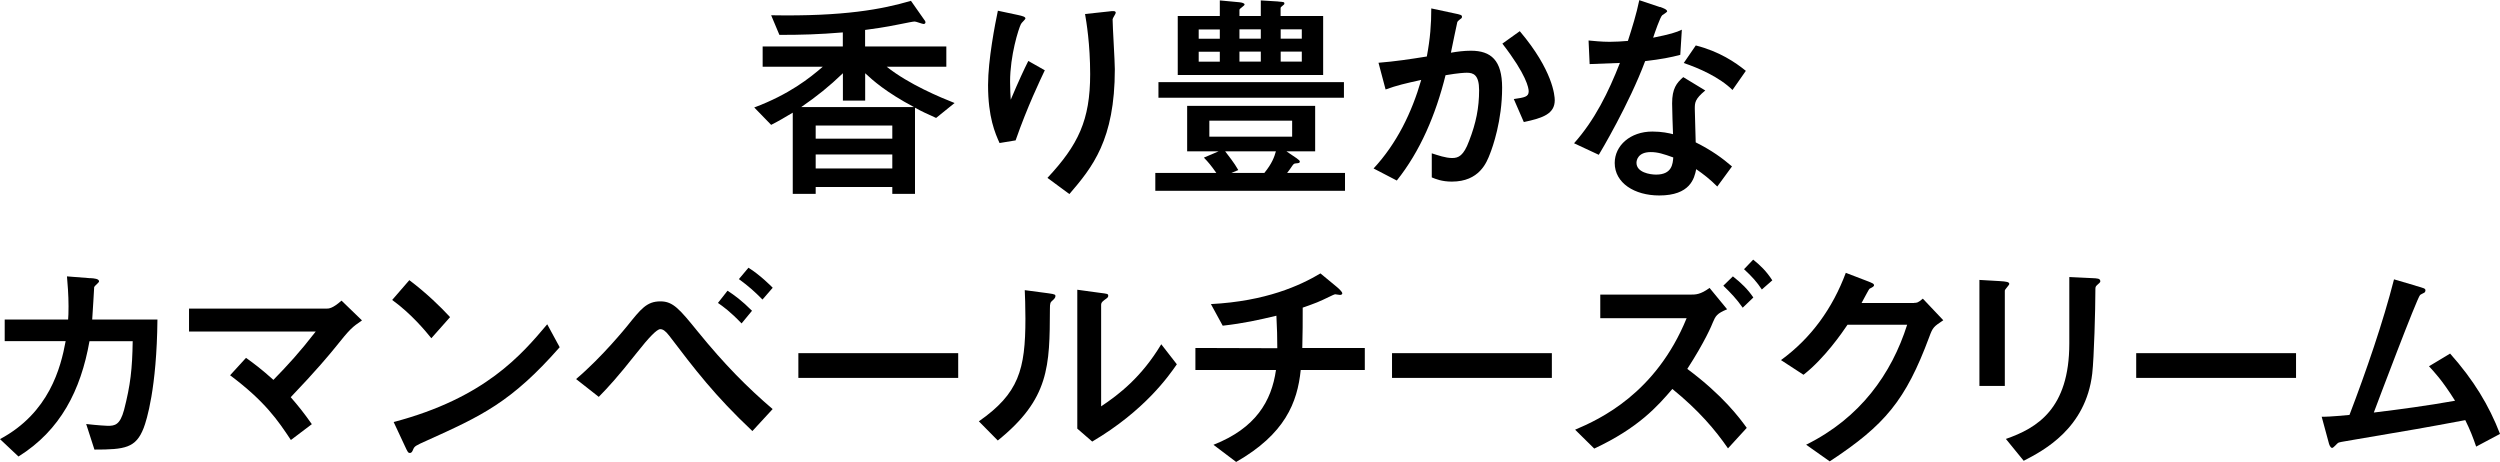
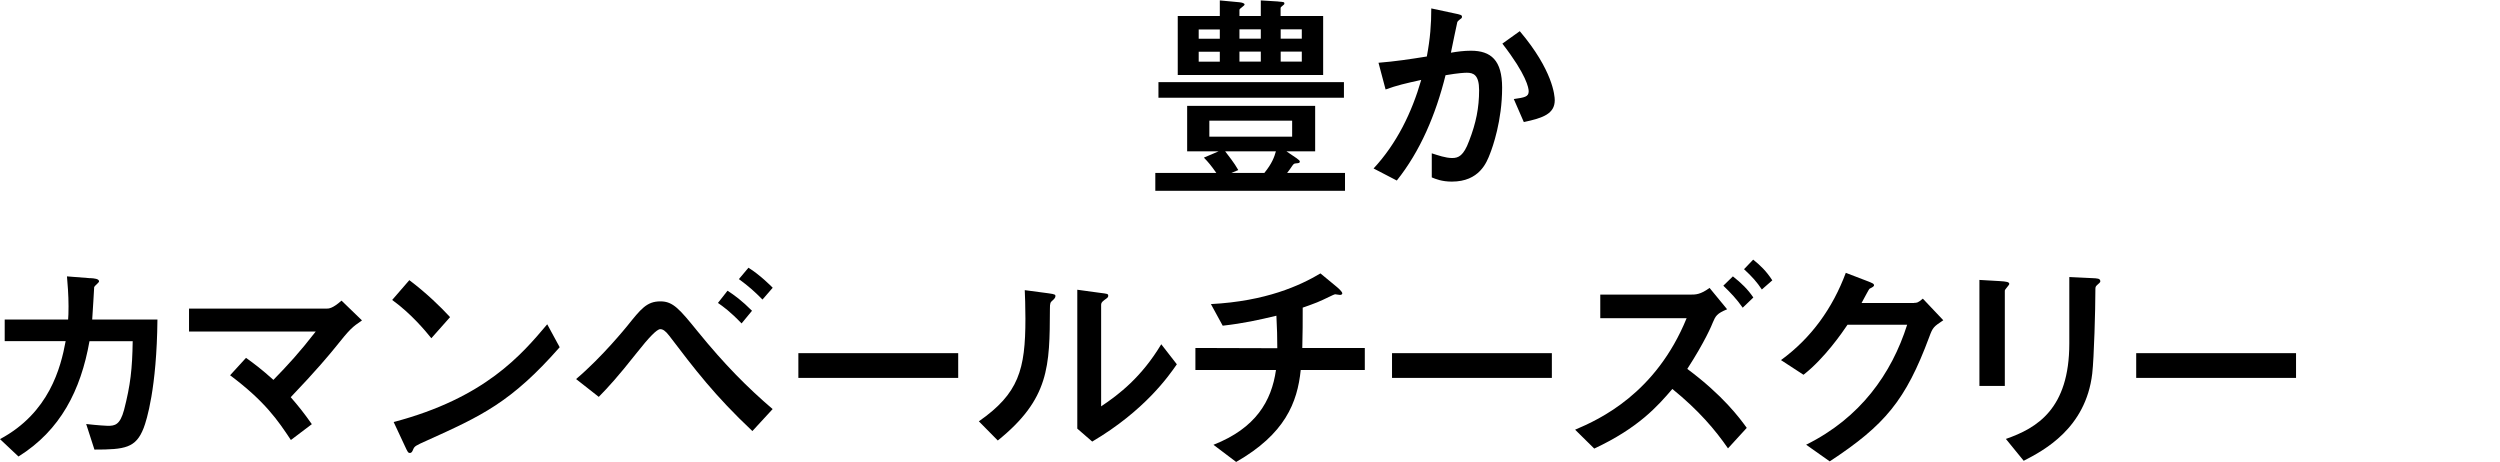
<svg xmlns="http://www.w3.org/2000/svg" id="_レイヤー_1" data-name="レイヤー 1" viewBox="0 0 303.12 56.02">
  <defs>
    <style>
      .cls-1 {
        stroke-width: 0px;
      }

      .cls-2 {
        isolation: isolate;
      }
    </style>
  </defs>
  <g id="product_catch04.svg" data-name="product catch04.svg" class="cls-2">
    <g class="cls-2">
-       <path class="cls-1" d="m110.94,23.51h-2.75v-.84h-9.29v.84h-2.78v-9.85c-1.13.67-1.62.97-2.62,1.48l-2.05-2.11c4.21-1.57,6.72-3.56,8.31-4.94h-7.29v-2.46h9.72v-1.7c-2.89.24-5.02.3-7.69.3l-1-2.38c8.83.16,13.47-.73,16.95-1.75l1.57,2.24c.11.13.19.24.19.38,0,.11-.11.19-.22.19-.16,0-.92-.3-1.08-.3-.24,0-.84.14-1.78.32-1.94.4-3.29.57-4.24.7v2h9.85v2.46h-7.23c2.67,2.13,6.53,3.73,8.23,4.4l-2.24,1.81c-1.13-.51-1.73-.78-2.56-1.24v10.45Zm-.13-10.53c-3.4-1.81-4.99-3.24-5.91-4.1v3.32h-2.7v-3.32c-1.65,1.59-3.13,2.78-5.05,4.1h13.66Zm-2.62,2.24h-9.29v1.59h9.29v-1.59Zm-9.29,3.51v1.7h9.29v-1.7h-9.29Z" />
-       <path class="cls-1" d="m121.2,17.36c-.54-1.21-1.4-3.13-1.4-7.04,0-3.08.86-7.45,1.19-9.02l2.4.51c.59.13.94.22.94.43,0,.11-.49.54-.54.67-.3.59-1.32,3.83-1.32,6.99,0,.84.05,1.81.08,2.19,1.03-2.43,1.59-3.62,2.13-4.7l2,1.13c-.57,1.21-2.11,4.4-3.54,8.5l-1.94.32Zm5.8,4.21c3.73-4,5.18-6.99,5.18-12.58,0-3.64-.46-6.37-.62-7.29l2.78-.3c.65-.08.94-.11.94.16,0,.11-.38.65-.38.78,0,.86.27,5.07.27,6.05,0,8.58-2.73,11.9-5.51,15.14l-2.67-1.97Z" />
      <path class="cls-1" d="m143.94,18.35v-5.51h15.52v5.51h-3.48l1.24.84c.27.19.38.3.38.4,0,.19-.16.19-.49.22-.24,0-.32.16-.43.3-.19.3-.4.57-.62.86h7.02v2.16h-23v-2.16h7.4c-.65-.92-.94-1.27-1.51-1.86l1.78-.76h-3.81Zm-3.48-6.5v-1.89h22.49v1.89h-22.49ZM155,.19c.65.05.73.05.73.24,0,.11-.05.11-.32.35-.14.11-.14.14-.14.3v.86h5.16v7.15h-17.63V1.94h5.1V.05l2.35.22c.35.03.65.13.65.27,0,.08-.05.13-.43.43-.19.14-.19.16-.19.32v.65h2.59V.05l2.13.13Zm-7.1,4.51v-1.13h-2.56v1.13h2.56Zm0,2.78v-1.21h-2.56v1.21h2.56Zm8.77,7.15h-10.04v1.94h10.04v-1.94Zm-8.12,3.72c.32.43,1.11,1.4,1.59,2.27l-.84.35h4c.94-1.16,1.21-1.94,1.4-2.62h-6.15Zm4.32-13.66v-1.13h-2.59v1.13h2.59Zm0,2.78v-1.21h-2.59v1.21h2.59Zm4.97-2.78v-1.13h-2.56v1.13h2.56Zm0,2.78v-1.21h-2.56v1.21h2.56Z" />
      <path class="cls-1" d="m166.54,20.43c2.81-3.02,4.64-6.78,5.78-10.74-1.94.43-2.92.65-4.32,1.16l-.86-3.24c2-.16,3.81-.43,5.86-.76.41-2.19.54-3.89.54-5.83l2.75.59c.81.16.97.22.97.4,0,.08,0,.14-.05.19-.11.08-.43.32-.51.46-.08.32-.59,2.81-.78,3.73.81-.14,1.62-.24,2.43-.24,2.43,0,3.78,1.16,3.78,4.48,0,4.02-1.16,7.23-1.46,7.99-.41,1.08-1.3,3.4-4.64,3.4-1.21,0-1.97-.32-2.43-.51v-2.92c.76.24,1.67.57,2.48.57.76,0,1.38-.27,2.05-2.08.84-2.16,1.21-4.02,1.21-6.15,0-1.86-.7-2.11-1.48-2.11-.27,0-1,.03-2.59.3-1.19,4.8-3.08,9.23-5.91,12.77l-2.81-1.46Zm17-8.42c1.32-.19,1.81-.27,1.81-.94,0-.38-.24-1.97-3.19-5.78l2.11-1.51c4.02,4.75,4.24,7.83,4.24,8.37,0,1.65-1.43,2.16-3.75,2.65l-1.21-2.78Z" />
-       <path class="cls-1" d="m201.28.84c.3.11.86.3.86.54,0,.08-.46.38-.59.46-.24.16-.95,2.24-1.11,2.73,2.05-.41,2.83-.65,3.48-.97l-.19,3.05c-1.11.3-2.35.54-4.26.76-1.92,5.16-5.45,11.09-5.62,11.36l-3-1.4c2.51-2.81,4.18-6.21,5.56-9.74-1.11.05-2.56.11-3.67.14l-.13-2.86c.59.05,1.54.16,2.56.16.76,0,1.46-.05,2.21-.11.51-1.59,1.03-3.24,1.38-4.94l2.51.84Zm6.94,21.78c-.89-.89-1.65-1.48-2.56-2.11-.22,1.13-.73,3.19-4.48,3.19-3,0-5.4-1.51-5.4-3.94,0-2.11,1.89-3.81,4.56-3.81,1.16,0,2,.19,2.51.32-.03-.59-.11-3.19-.11-3.73,0-1.81.54-2.48,1.35-3.19l2.67,1.62c-1.27,1.05-1.27,1.48-1.27,2.24,0,.65.11,3.48.11,4.05,1.94.97,3.24,1.92,4.4,2.92l-1.78,2.43Zm-8.07-4.18c-1.56,0-1.73,1-1.73,1.3,0,1.16,1.62,1.43,2.38,1.43,1.94,0,2.02-1.32,2.08-2.08-1.19-.43-1.89-.65-2.73-.65Zm9.91-7.53c-1.59-1.57-4.13-2.67-5.91-3.27l1.46-2.13c2.86.73,4.8,2.05,6.07,3.08l-1.62,2.32Z" />
    </g>
    <g class="cls-2">
      <path class="cls-1" d="m10.93,33.72c.51.03,1.08.08,1.08.4,0,.14-.54.54-.59.68,0,.03-.19,3.32-.24,3.94h7.91c-.08,8.34-1.32,12.25-1.67,13.15-.94,2.43-2.27,2.62-5.97,2.62l-1-3.1c1.38.16,2.51.22,2.62.22.86,0,1.48-.11,1.97-1.92.78-3.02,1-4.99,1.05-8.34h-5.24c-1.05,5.94-3.51,10.8-8.61,13.98l-2.24-2.11c5.97-3.19,7.37-8.66,7.96-11.88H.57v-2.62h7.69c.03-.35.05-.81.05-1.59,0-1.4-.11-2.73-.19-3.64l2.81.22Z" />
      <path class="cls-1" d="m29.83,43.39c.94.67,1.89,1.38,3.32,2.67,1.81-1.86,3.13-3.29,5.13-5.86h-15.36v-2.78h16.63c.32,0,.76,0,1.86-.97l2.48,2.4c-1.21.84-1.38.94-3.32,3.37-.62.76-2.19,2.67-5.32,5.94.94,1.08,1.59,1.89,2.56,3.27l-2.54,1.92c-1.59-2.4-3.13-4.67-7.37-7.85l1.92-2.1Z" />
      <path class="cls-1" d="m52.3,41.01c-.68-.84-2.43-2.97-4.75-4.64l2.08-2.4c2.02,1.51,3.83,3.27,4.94,4.48l-2.27,2.56Zm15.57,1.08c-5.91,6.72-9.5,8.34-16.14,11.34-1.32.59-1.46.67-1.62,1.03-.11.27-.19.46-.41.46s-.27-.11-.62-.86l-1.35-2.89c11.09-2.92,15.52-8.18,18.62-11.85l1.51,2.78Z" />
      <path class="cls-1" d="m91.23,52.27c-4.56-4.29-7.02-7.53-10.1-11.58-.46-.59-.76-.78-1.08-.78q-.59,0-2.86,2.89c-2.35,2.97-3.4,4.1-4.59,5.32l-2.75-2.16c3.19-2.7,6.1-6.32,6.21-6.45,1.65-2.05,2.35-2.97,4.02-2.97,1.54,0,2.32.95,4.53,3.67,3.27,4.02,6.02,6.78,9.07,9.39l-2.46,2.67Zm-1.32-13.06c-1.4-1.46-2.24-2.05-2.86-2.48l1.16-1.48c.84.54,1.75,1.21,2.97,2.43l-1.27,1.54Zm2.54-2.89c-.94-.95-1.62-1.57-2.86-2.48l1.16-1.38c1.38.86,2.73,2.21,2.94,2.43l-1.24,1.43Z" />
      <path class="cls-1" d="m116.18,42.82v3h-19.38v-3h19.38Z" />
      <path class="cls-1" d="m118.69,51.08c4.83-3.37,5.64-6.26,5.64-12.44,0-1.65-.05-2.64-.08-3.46l2.86.38c.86.11.86.19.86.35,0,.19-.19.38-.32.49-.3.27-.35.3-.35,1.08-.03,6.91-.05,10.88-6.32,15.93l-2.29-2.32Zm11.93-15.95l2.78.38c.86.11.97.11.97.35,0,.19-.08.24-.46.51-.4.3-.4.43-.4.65v12.25c2.19-1.46,4.91-3.56,7.29-7.53l1.89,2.43c-.97,1.4-3.89,5.61-10.26,9.37l-1.81-1.57v-16.84Z" />
      <path class="cls-1" d="m154.87,42.22c0-1.35-.03-2.35-.11-3.94-2.13.51-3.94.92-6.51,1.21l-1.43-2.62c6.67-.35,10.8-2.24,13.28-3.72l1.89,1.56c.27.22.76.65.76.86,0,.03-.03.19-.27.19-.11,0-.51-.08-.59-.08s-.49.19-.54.22c-1.57.76-1.73.81-3.4,1.4,0,1.67,0,3.19-.05,4.89h7.58v2.67h-7.77c-.4,3.97-1.92,7.77-7.83,11.15l-2.75-2.08c5.13-2.02,7.04-5.29,7.58-9.07h-9.77v-2.67l9.93.03Z" />
      <path class="cls-1" d="m188.16,42.82v3h-19.38v-3h19.38Z" />
      <path class="cls-1" d="m209.52,54.37c-1.54-2.24-3.56-4.62-6.75-7.21-1.78,2.08-4.1,4.72-9.47,7.23l-2.32-2.29c3-1.27,9.8-4.4,13.52-13.52h-10.47v-2.86h10.96c.59,0,1.19,0,2.29-.81l2.13,2.59c-1.24.51-1.4.81-1.73,1.59-.11.3-.95,2.32-3.1,5.64,4.32,3.21,6.34,5.94,7.21,7.15l-2.27,2.48Zm1.78-17.06c-.73-1.05-1.46-1.81-2.35-2.67l1.16-1.13c1.03.81,1.81,1.57,2.48,2.56l-1.29,1.24Zm2.32-2.21c-.59-.89-1.16-1.54-2.16-2.46l1.11-1.16c.84.67,1.59,1.38,2.32,2.51l-1.27,1.11Z" />
      <path class="cls-1" d="m232.09,36.72c.32,0,.46,0,1.05-.51l2.48,2.62c-1.16.78-1.27.84-1.7,2.02-2.86,7.69-5.37,10.69-12.07,15.09l-2.86-2.02c6.56-3.24,10.37-8.61,12.25-14.55h-7.23c-.62.92-2.78,4.08-5.34,6.07l-2.73-1.78c3.67-2.67,6.26-6.29,7.86-10.58l2.48.95c.84.32.94.38.94.57,0,.13-.21.24-.54.41-.08.03-.81,1.46-.97,1.73h6.37Z" />
      <path class="cls-1" d="m240,33.94l2.43.14c.86.05,1.19.11,1.19.35,0,.14-.54.65-.54.81v11.55h-3.08v-12.85Zm10.91-.35l2.7.13c.7.03,1.05.03,1.05.4,0,.11-.16.24-.41.46-.19.19-.19.22-.19.7,0,2.19-.16,8.07-.38,10.01-.78,6.67-5.91,9.34-8.31,10.58l-2.16-2.65c3.78-1.32,7.69-3.64,7.69-11.58v-8.07Z" />
      <path class="cls-1" d="m278.39,42.82v3h-19.38v-3h19.38Z" />
-       <path class="cls-1" d="m292.87,34.64c1.08.32,1.21.32,1.21.59,0,.08-.05.19-.11.24-.08.05-.49.24-.54.3-.35.3-5.18,13.09-5.61,14.25,3.32-.41,6.37-.81,9.85-1.43-1.59-2.54-2.59-3.56-3.16-4.18l2.56-1.54c2.86,3.21,4.72,6.29,6.05,9.74l-2.89,1.54c-.38-1.11-.73-2.02-1.32-3.21-5.18.97-6.02,1.11-13.63,2.4-1.43.24-1.59.27-1.78.35-.11.05-.57.62-.73.62-.22,0-.38-.43-.43-.68l-.84-3.1c.49,0,1,0,3.37-.22,2.02-5.29,4.08-11.26,5.4-16.44l2.59.76Z" />
    </g>
  </g>
</svg>